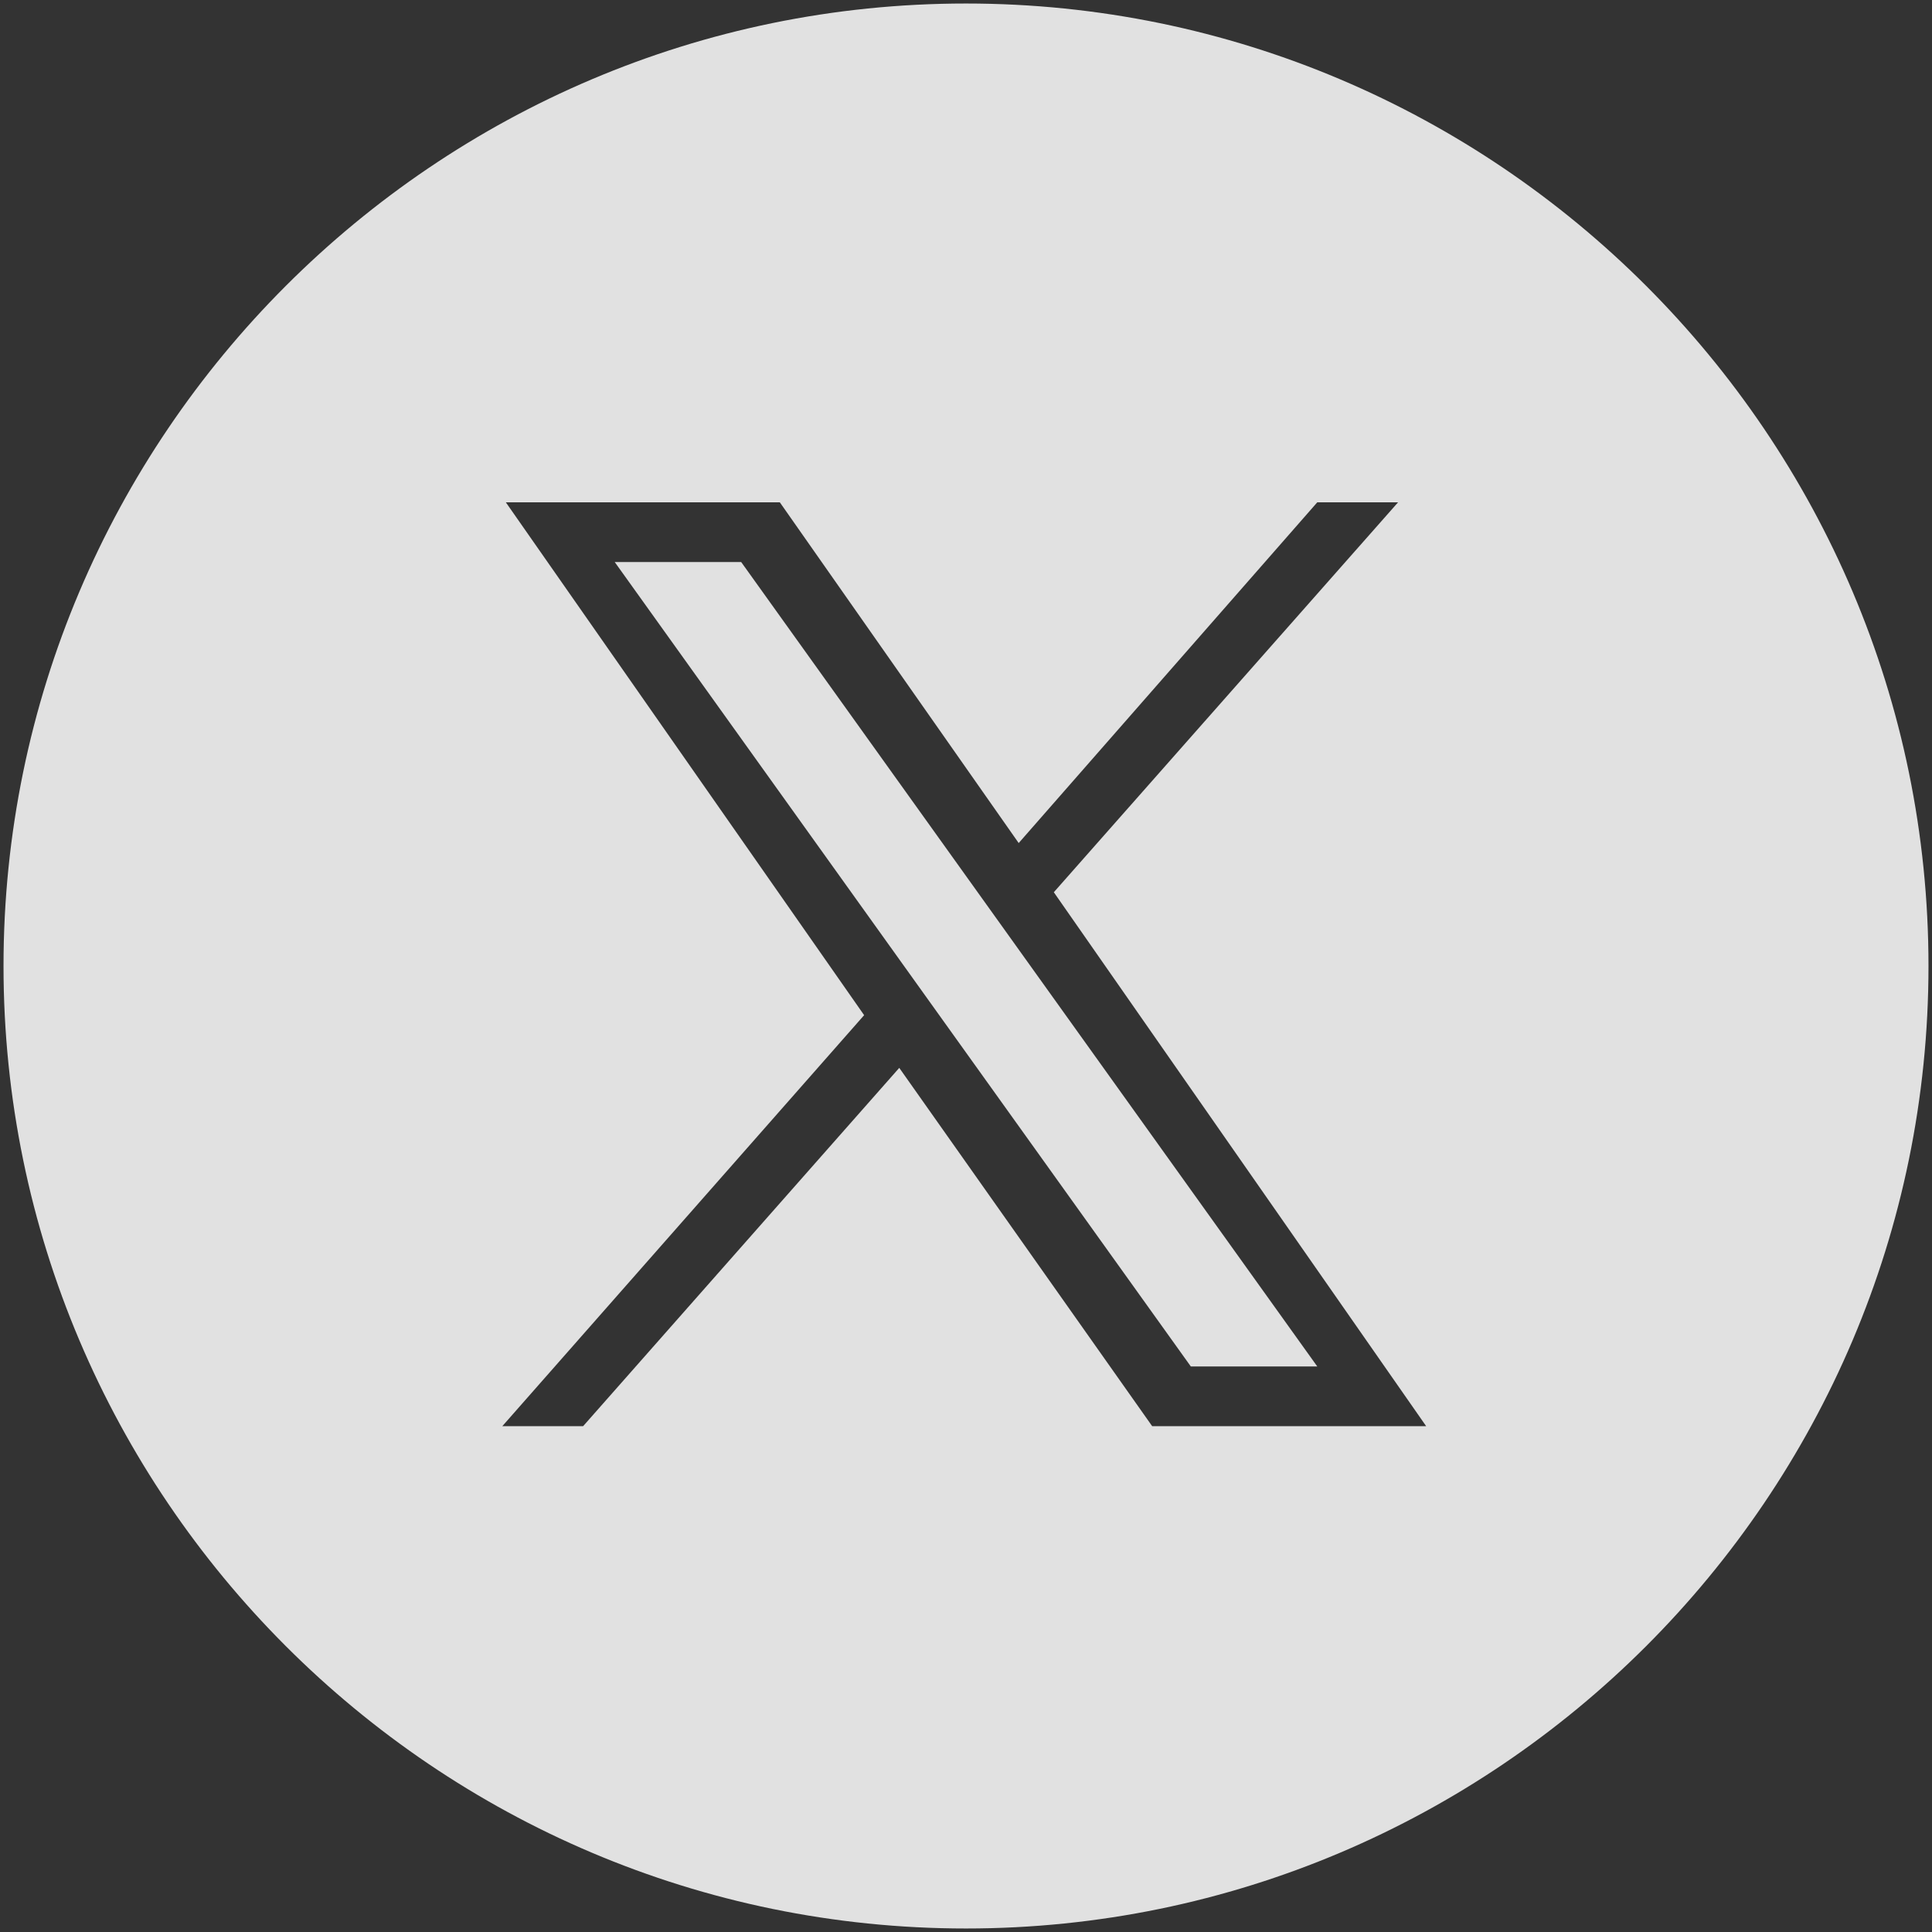
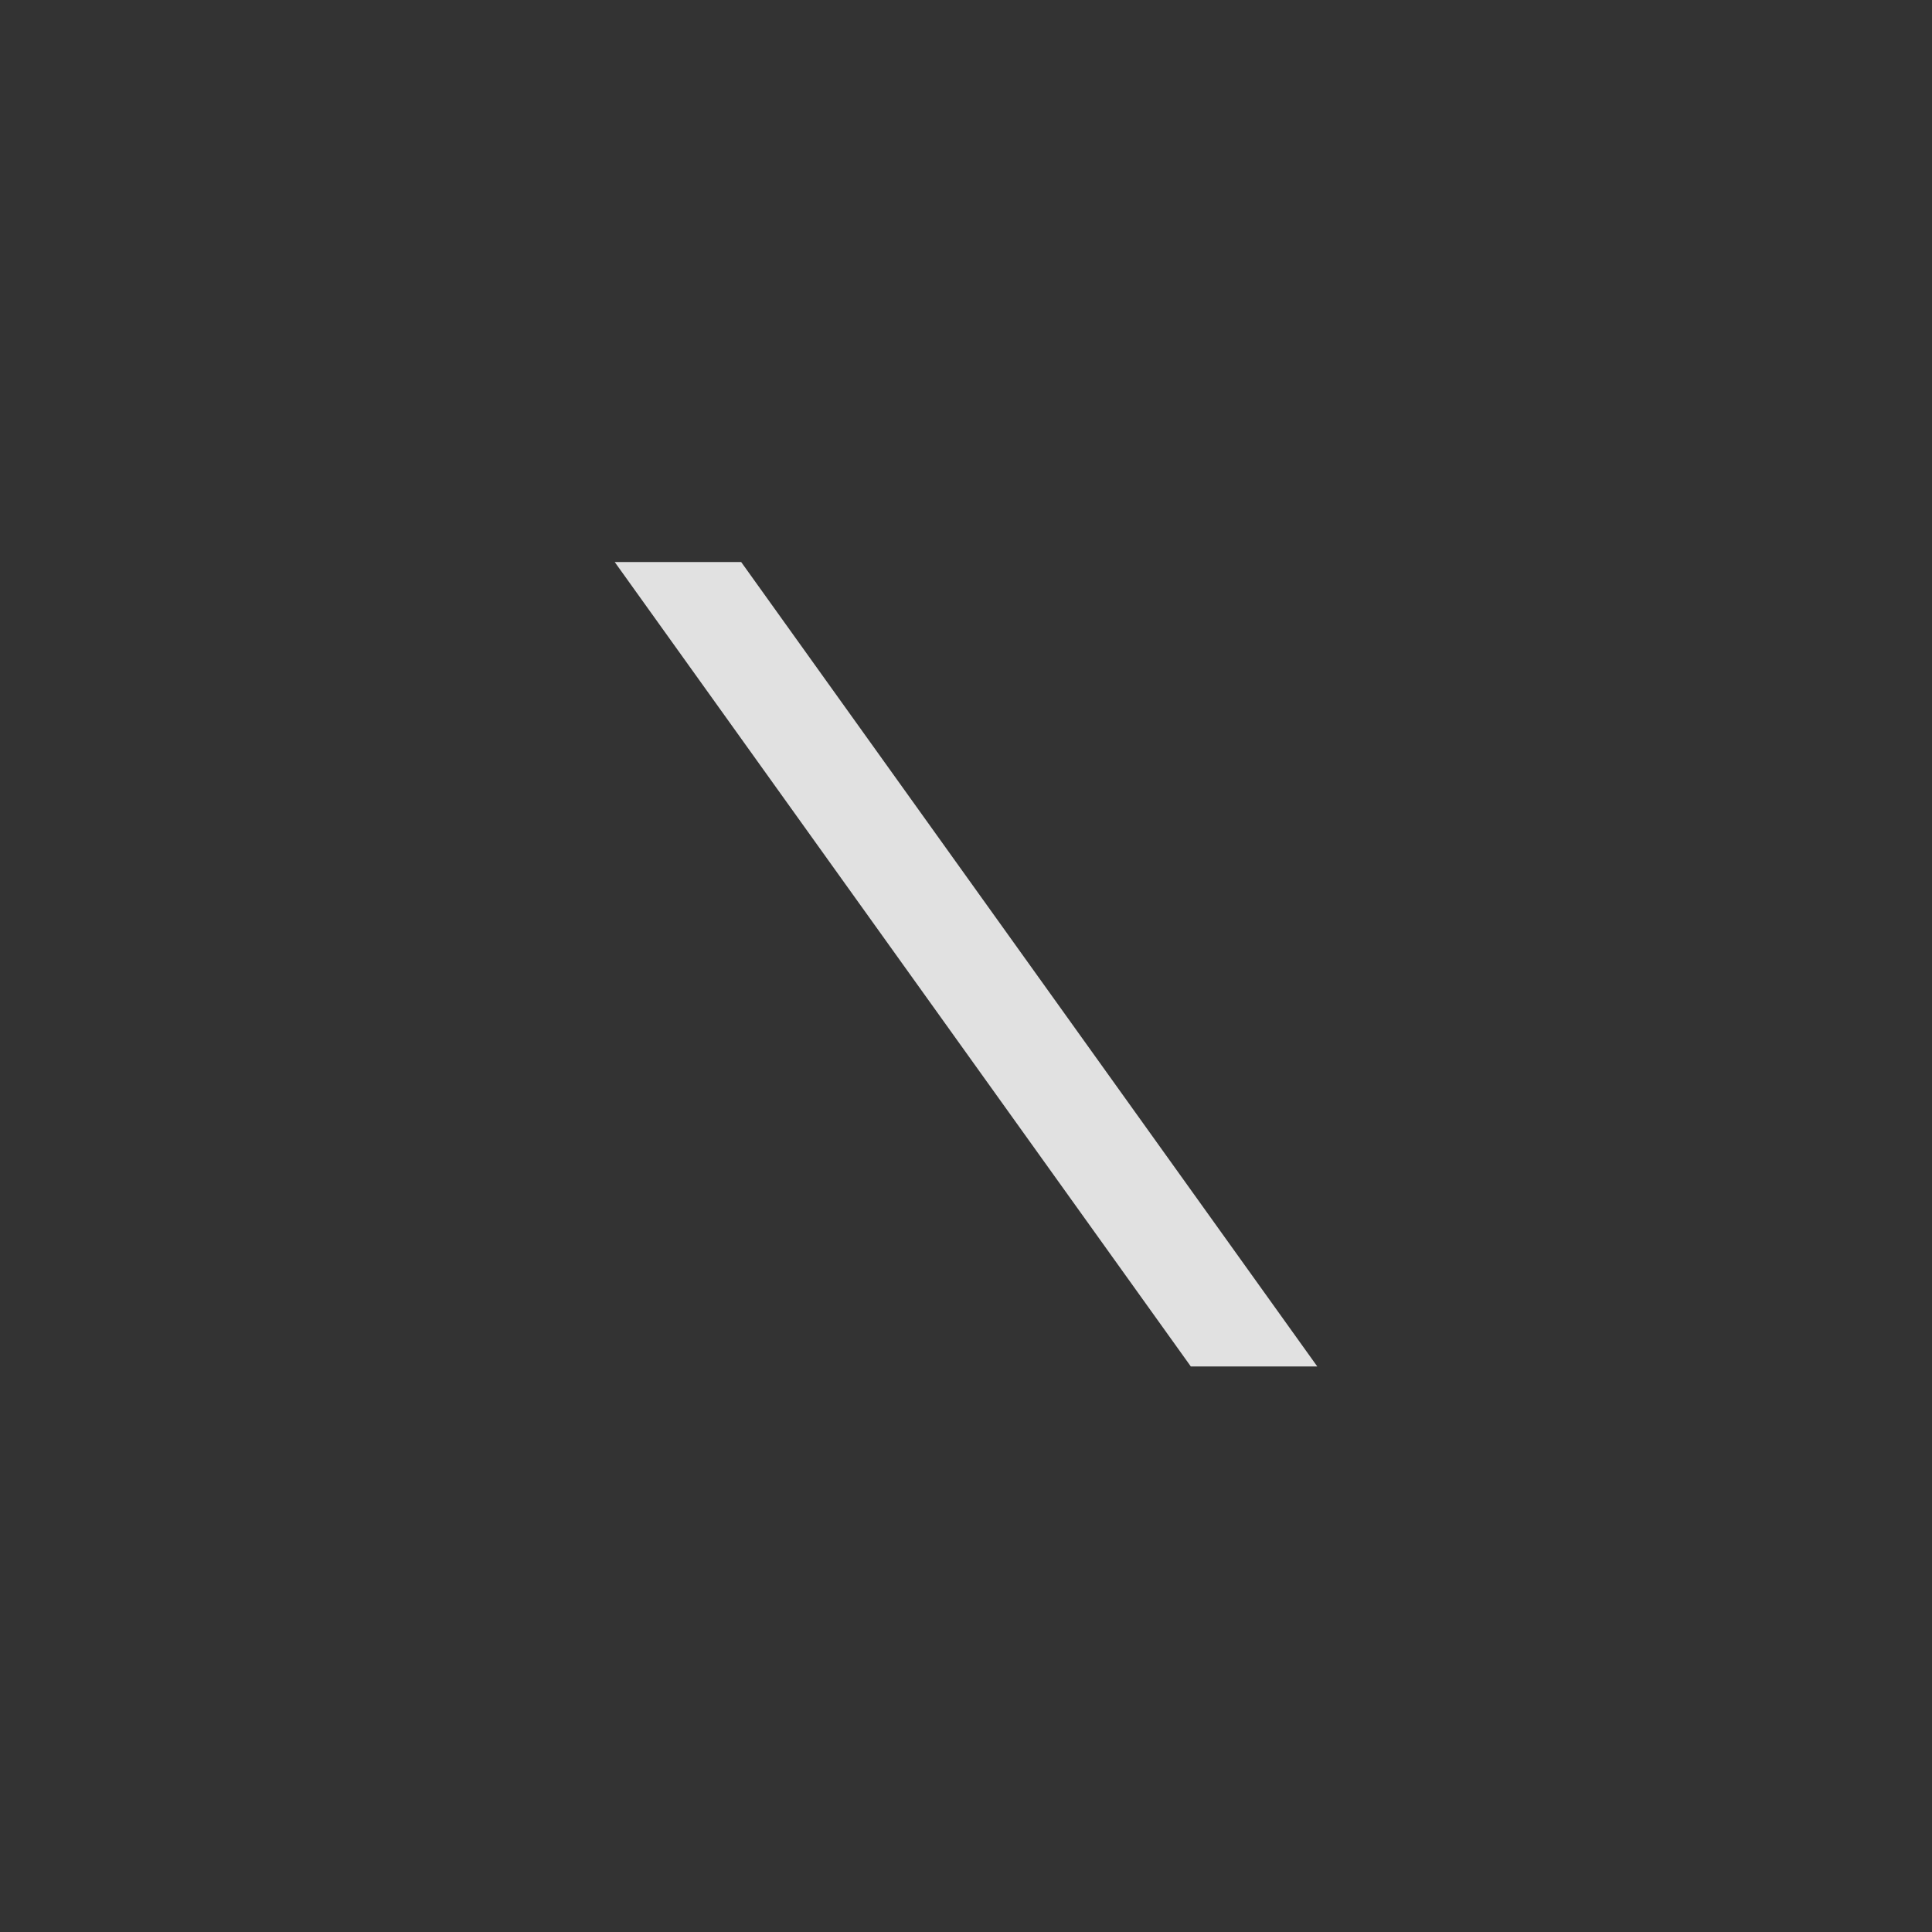
<svg xmlns="http://www.w3.org/2000/svg" version="1.1" id="Layer_1" x="0px" y="0px" viewBox="0 0 55 55" style="enable-background:new 0 0 55 55;" xml:space="preserve" height="55" width="55">
  <rect x="0" y="0" width="55" height="55" fill="#333333" stroke="none" />
  <style type="text/css">	.st0{opacity:0.85;}	.st1{fill:#FFFFFF;}</style>
  <g class="st0">
-     <path class="st1" d="M27.5,0.1C12.4,0.1,0.1,12.4,0.1,27.5s12.3,27.4,27.4,27.4c15.1,0,27.4-12.3,27.4-27.4S42.6,0.1,27.5,0.1z    M32.8,40.6l-7.2-10.2l-9,10.2h-2.3l10.3-11.7L14.4,14.3h7.8l6.8,9.7l8.5-9.7h2.3L30,25.4l10.6,15.2H32.8z" />
    <polygon class="st1" points="17.5,16 33.9,38.9 37.5,38.9 21.1,16  " />
  </g>
</svg>